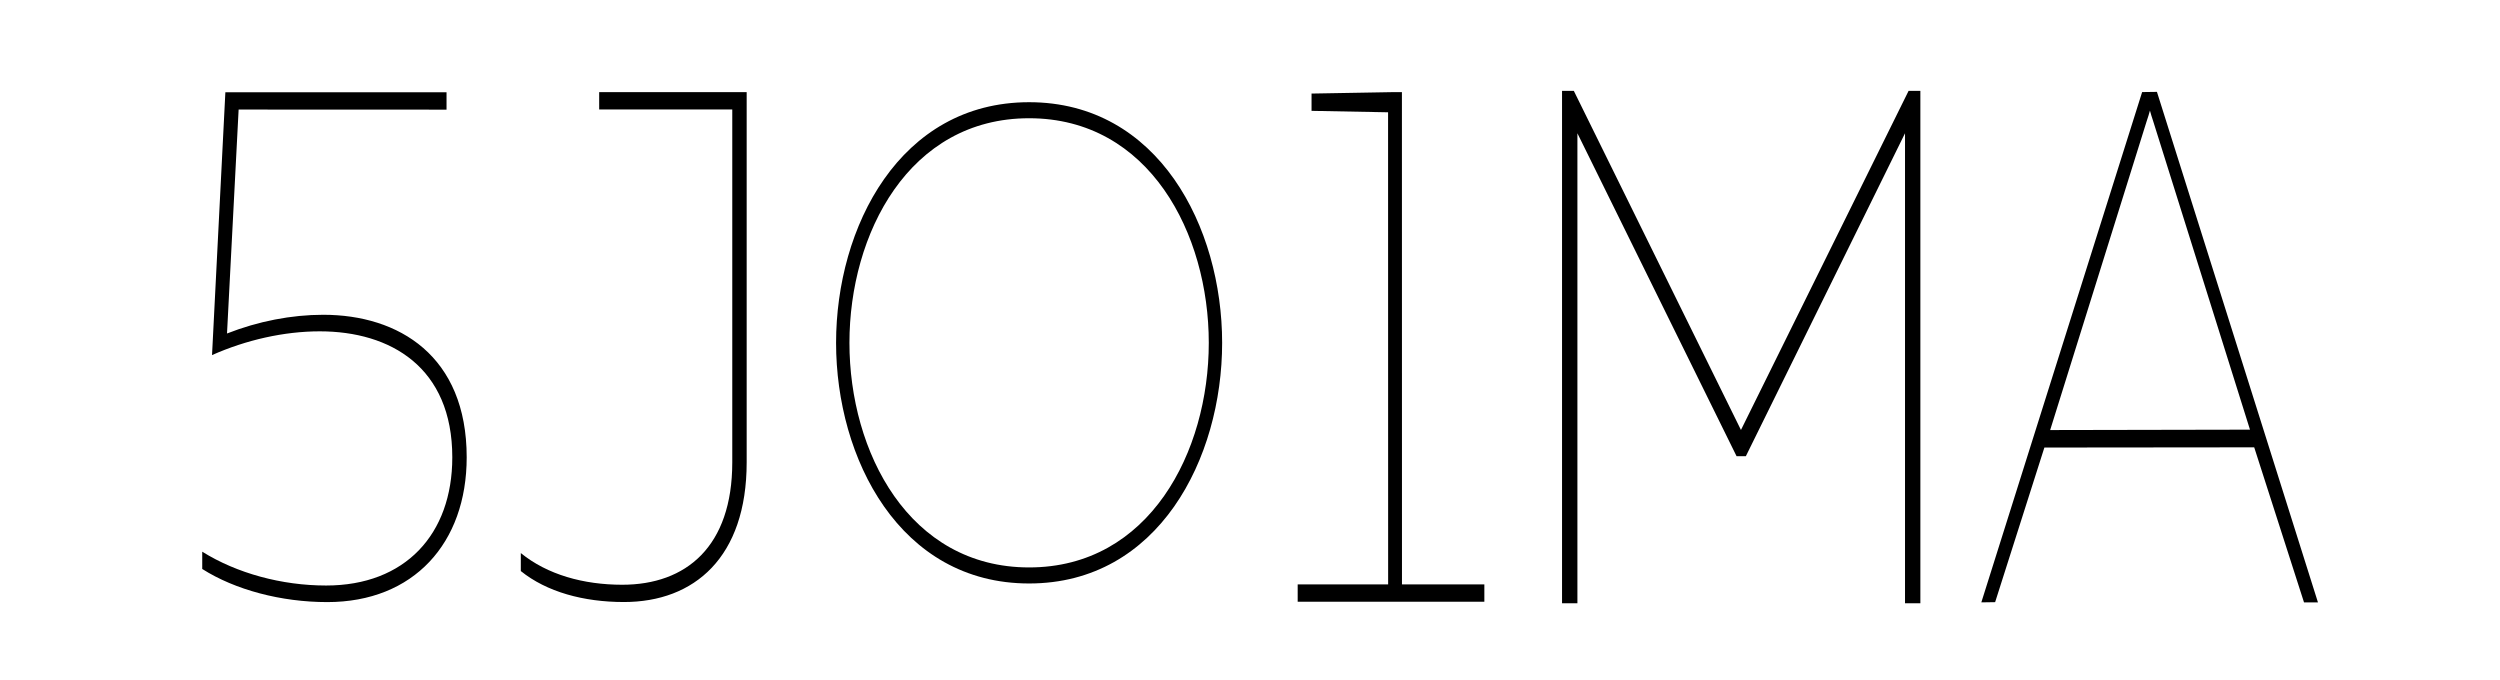
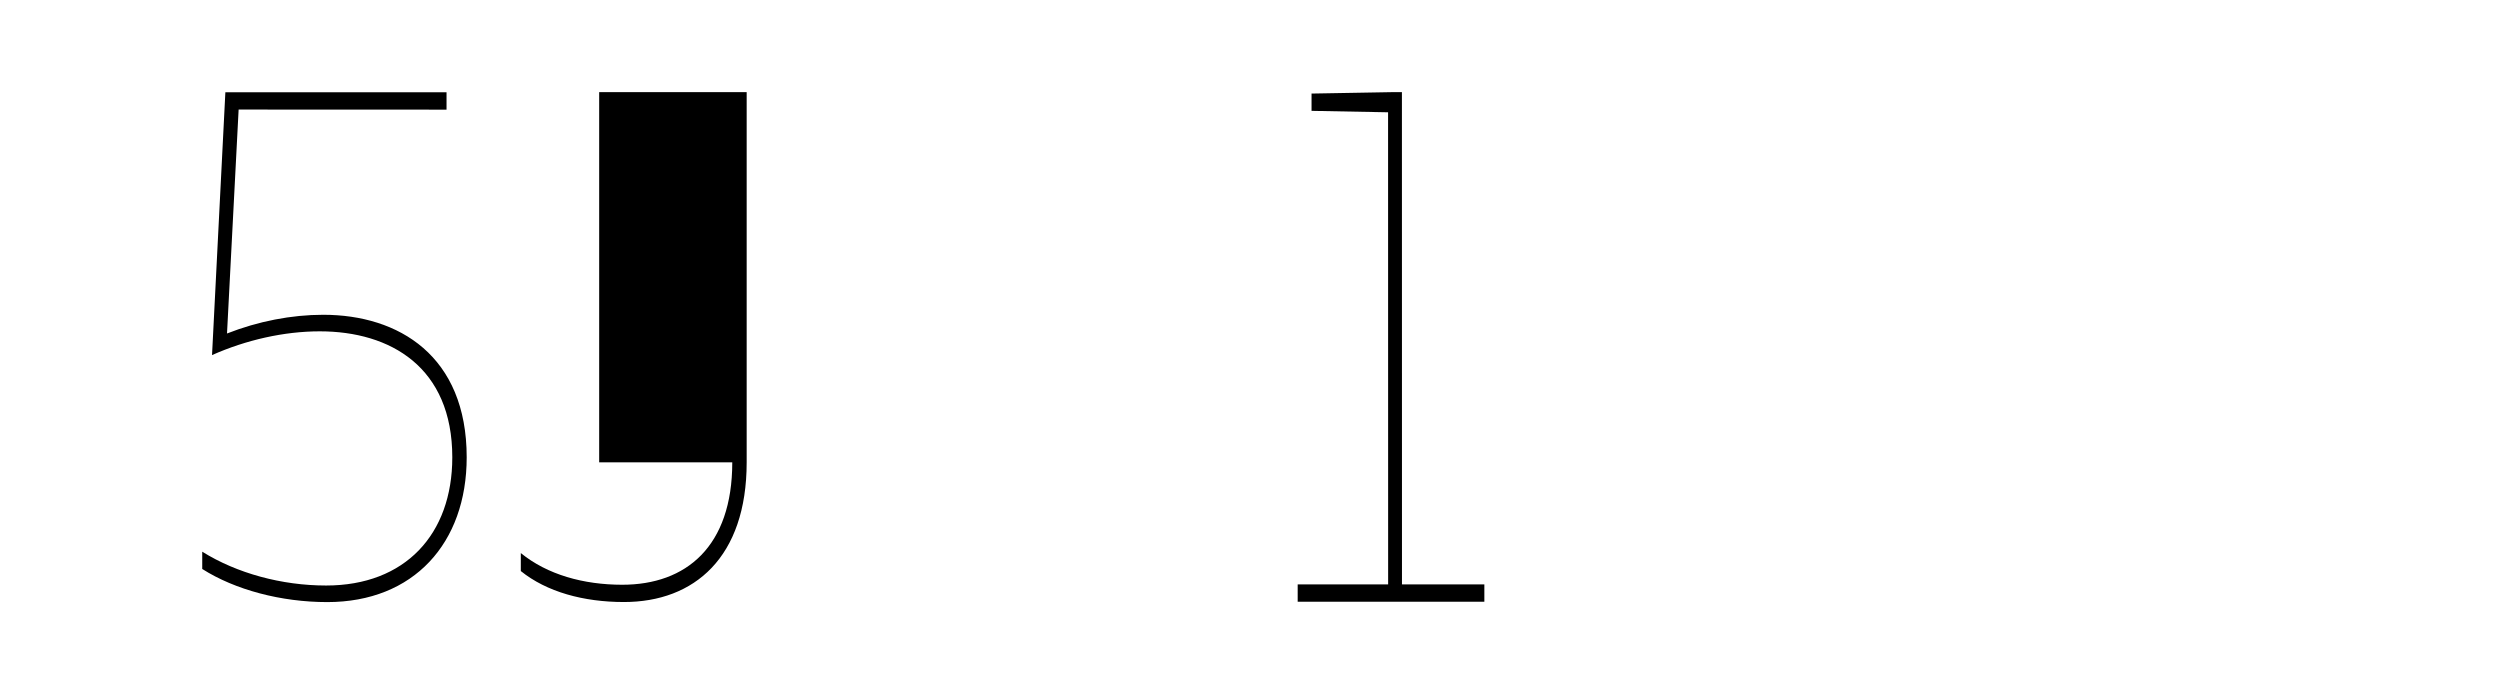
<svg xmlns="http://www.w3.org/2000/svg" xmlns:xlink="http://www.w3.org/1999/xlink" version="1.1" id="レイヤー_1" x="0px" y="0px" width="235.636px" height="64.088px" viewBox="0 0 235.636 64.088" enable-background="new 0 0 235.636 64.088" xml:space="preserve">
  <g>
    <defs>
      <rect id="SVGID_1_" x="-25.387" y="-39.152" width="283.465" height="141.732" />
    </defs>
    <clipPath id="SVGID_2_">
      <use xlink:href="#SVGID_1_" overflow="visible" />
    </clipPath>
    <path clip-path="url(#SVGID_2_)" d="M42.088,10.334l-19.596-0.008l-1.095,21.107c2.932-1.153,6.083-1.764,9.069-1.764   c7.114,0,13.522,3.868,13.522,13.438c0,8.077-4.996,13.643-13.142,13.643c-4.344,0-8.689-1.154-11.784-3.122v-1.629   c3.258,2.036,7.494,3.189,11.675,3.189c7.441,0,11.894-4.818,11.894-12.081c0-8.484-5.812-11.877-12.491-11.877   c-3.366,0-6.951,0.814-10.155,2.239l1.257-24.773h20.846V10.334z" />
-     <path clip-path="url(#SVGID_2_)" d="M70.377,43.577c0,8.959-4.942,13.167-11.567,13.167c-3.802,0-7.278-0.95-9.721-2.919v-1.696   c2.498,2.036,5.919,2.986,9.558,2.986c6.028,0,10.373-3.599,10.373-11.538V10.316H56.475V8.687h13.902V43.577z" />
-     <path clip-path="url(#SVGID_2_)" d="M96.998,9.633c12.196,0,18.194,11.782,18.194,22.681c0,10.9-5.998,22.681-18.194,22.681   c-12.197,0-18.194-11.781-18.194-22.681C78.804,21.415,84.801,9.633,96.998,9.633 M96.998,11.145   c-11.34,0-16.935,10.899-16.935,21.169s5.595,21.169,16.935,21.169c11.34,0,16.935-10.899,16.935-21.169   S108.338,11.145,96.998,11.145" />
+     <path clip-path="url(#SVGID_2_)" d="M70.377,43.577c0,8.959-4.942,13.167-11.567,13.167c-3.802,0-7.278-0.95-9.721-2.919v-1.696   c2.498,2.036,5.919,2.986,9.558,2.986c6.028,0,10.373-3.599,10.373-11.538H56.475V8.687h13.902V43.577z" />
    <polygon clip-path="url(#SVGID_2_)" points="132.142,55.085 139.907,55.085 139.907,56.714 122.312,56.714 122.312,55.085    130.838,55.085 130.832,10.584 123.619,10.448 123.619,8.819 131.268,8.684 132.137,8.684  " />
-     <polygon clip-path="url(#SVGID_2_)" points="179.556,56.86 179.556,12.561 164.553,43.001 163.68,43.001 148.678,12.562    148.678,56.86 147.229,56.86 147.229,8.567 148.341,8.567 164.093,40.527 179.892,8.567 181.003,8.567 181.003,56.86  " />
-     <path clip-path="url(#SVGID_2_)" d="M217.163,56.775l-4.694-14.612l-19.777,0.02l-4.642,14.573l-1.301,0.02l15.157-48.097   l1.395-0.02l15.176,48.117H217.163z M202.641,10.422c-0.085,0.308-0.175,0.62-0.304,0.989l-9.1,29.123l18.834-0.037l-9.128-29.087   C202.816,11.042,202.727,10.729,202.641,10.422" />
  </g>
</svg>